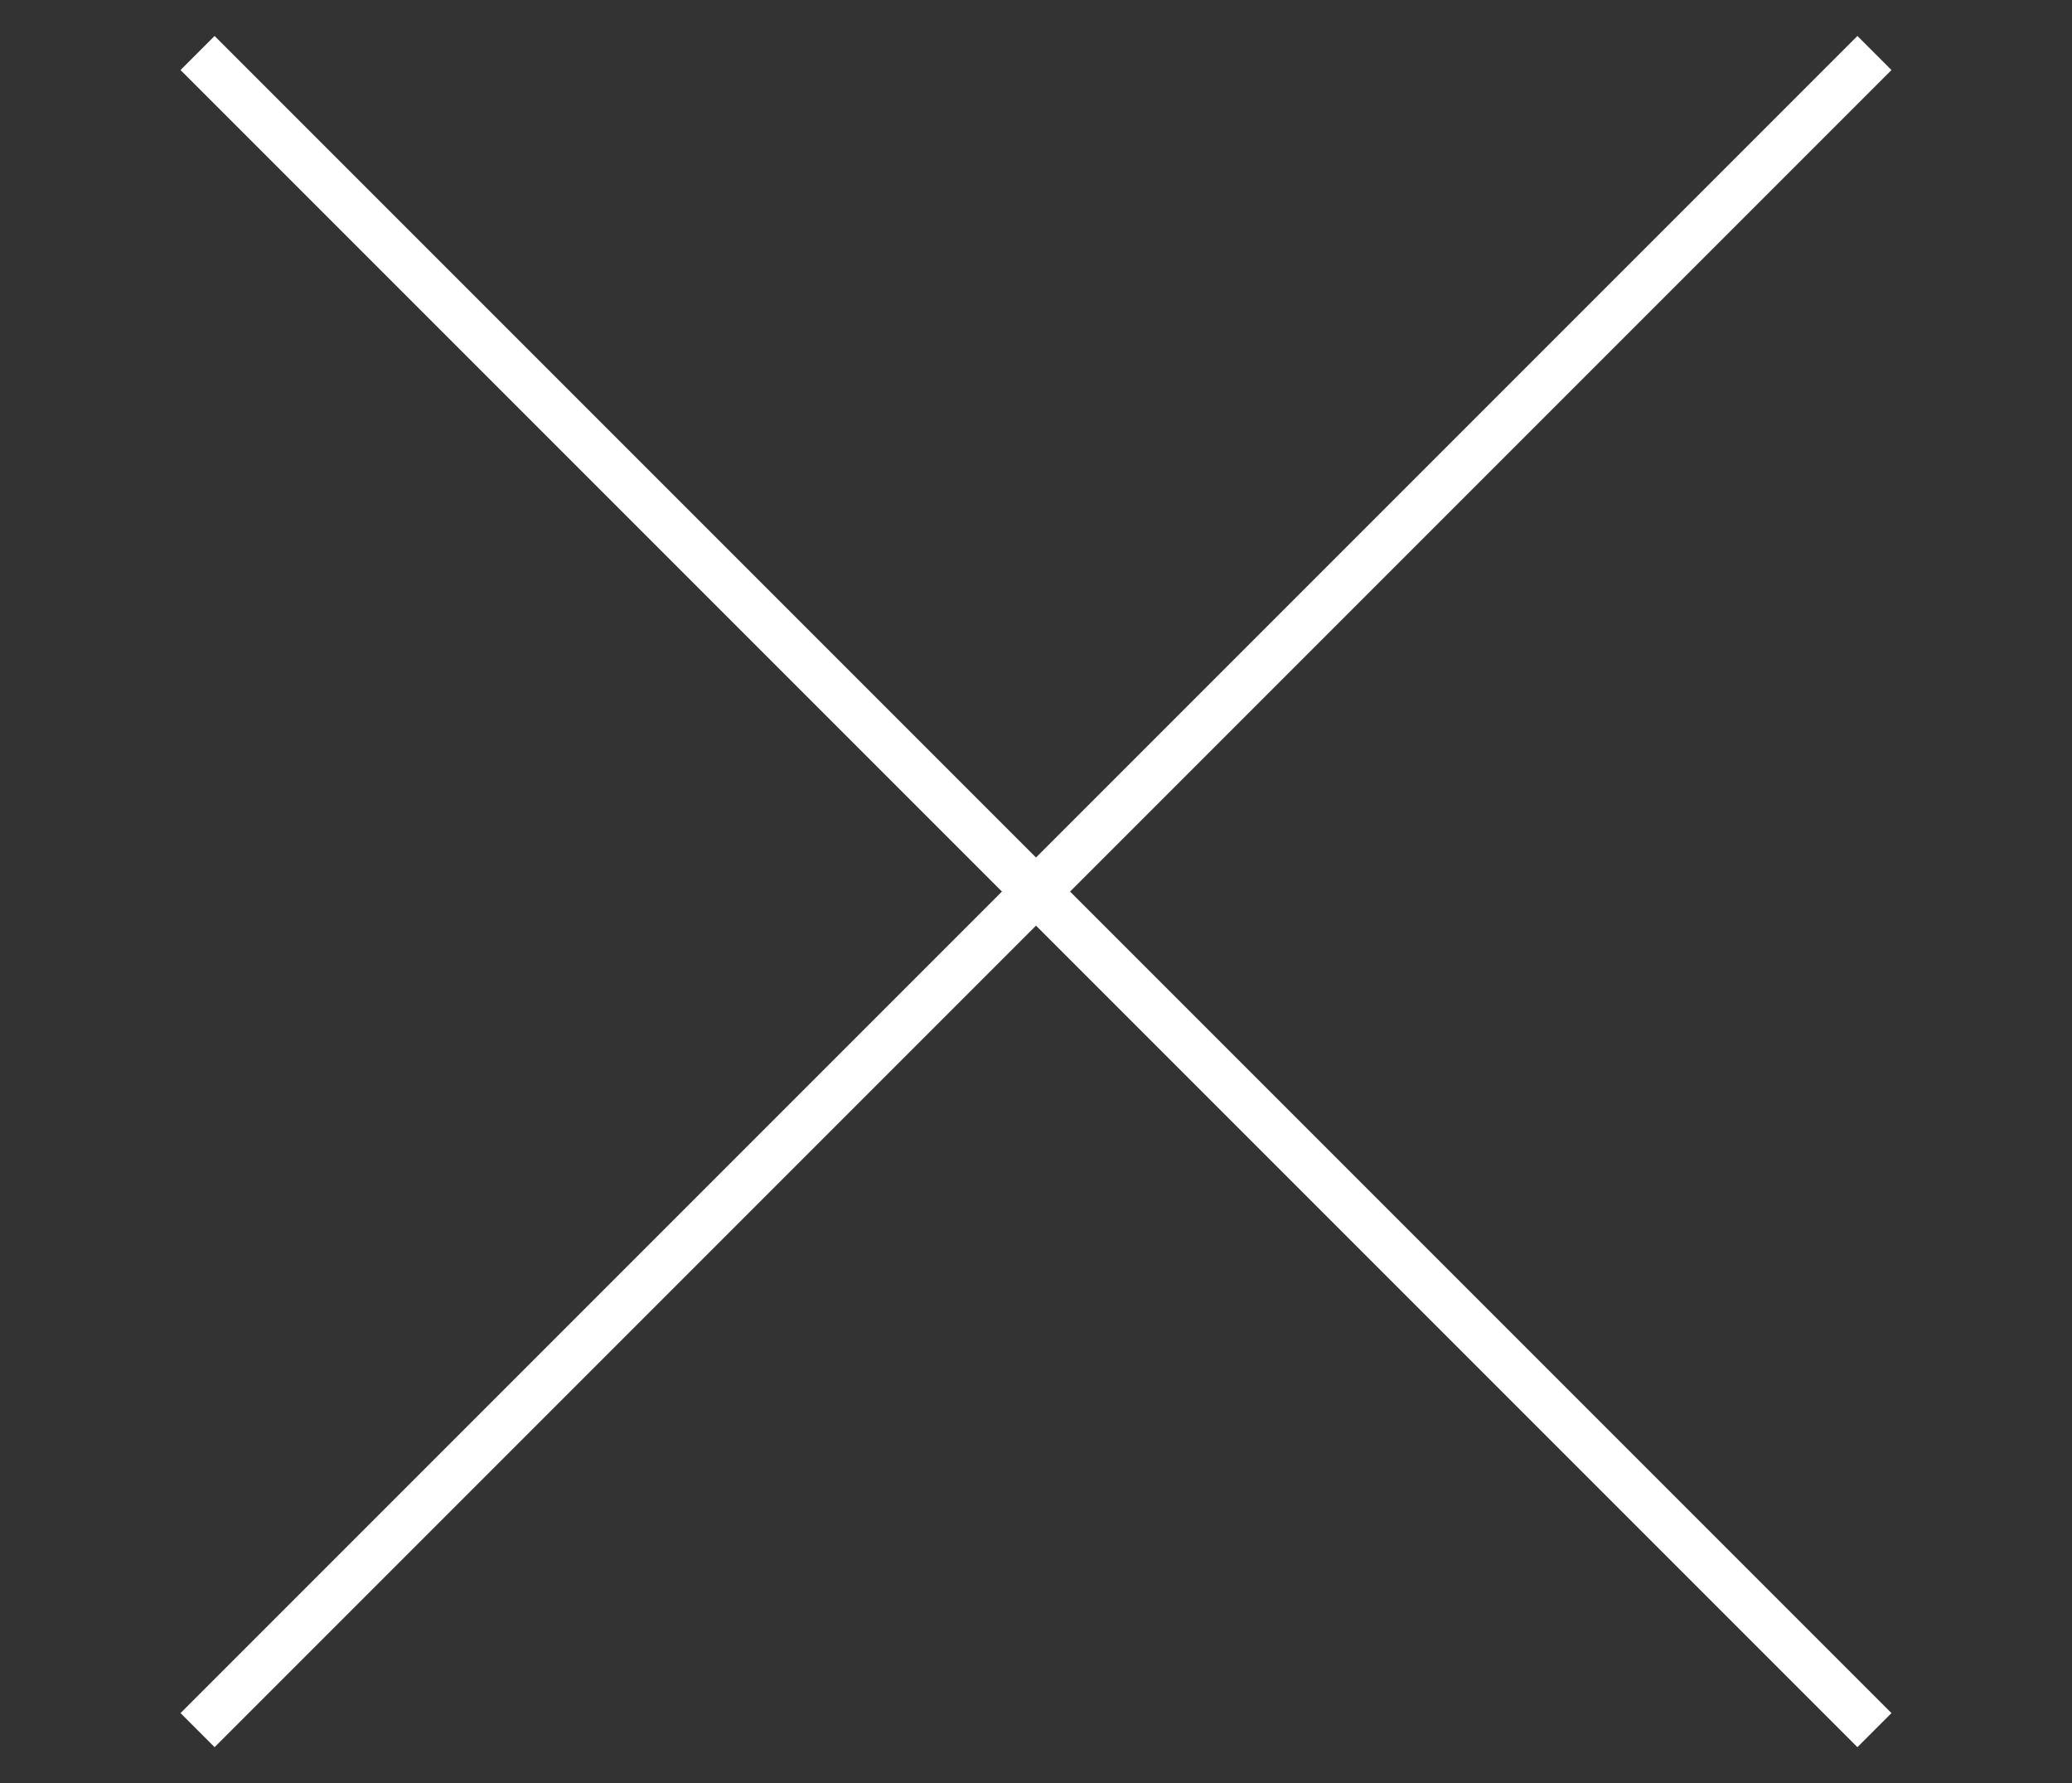
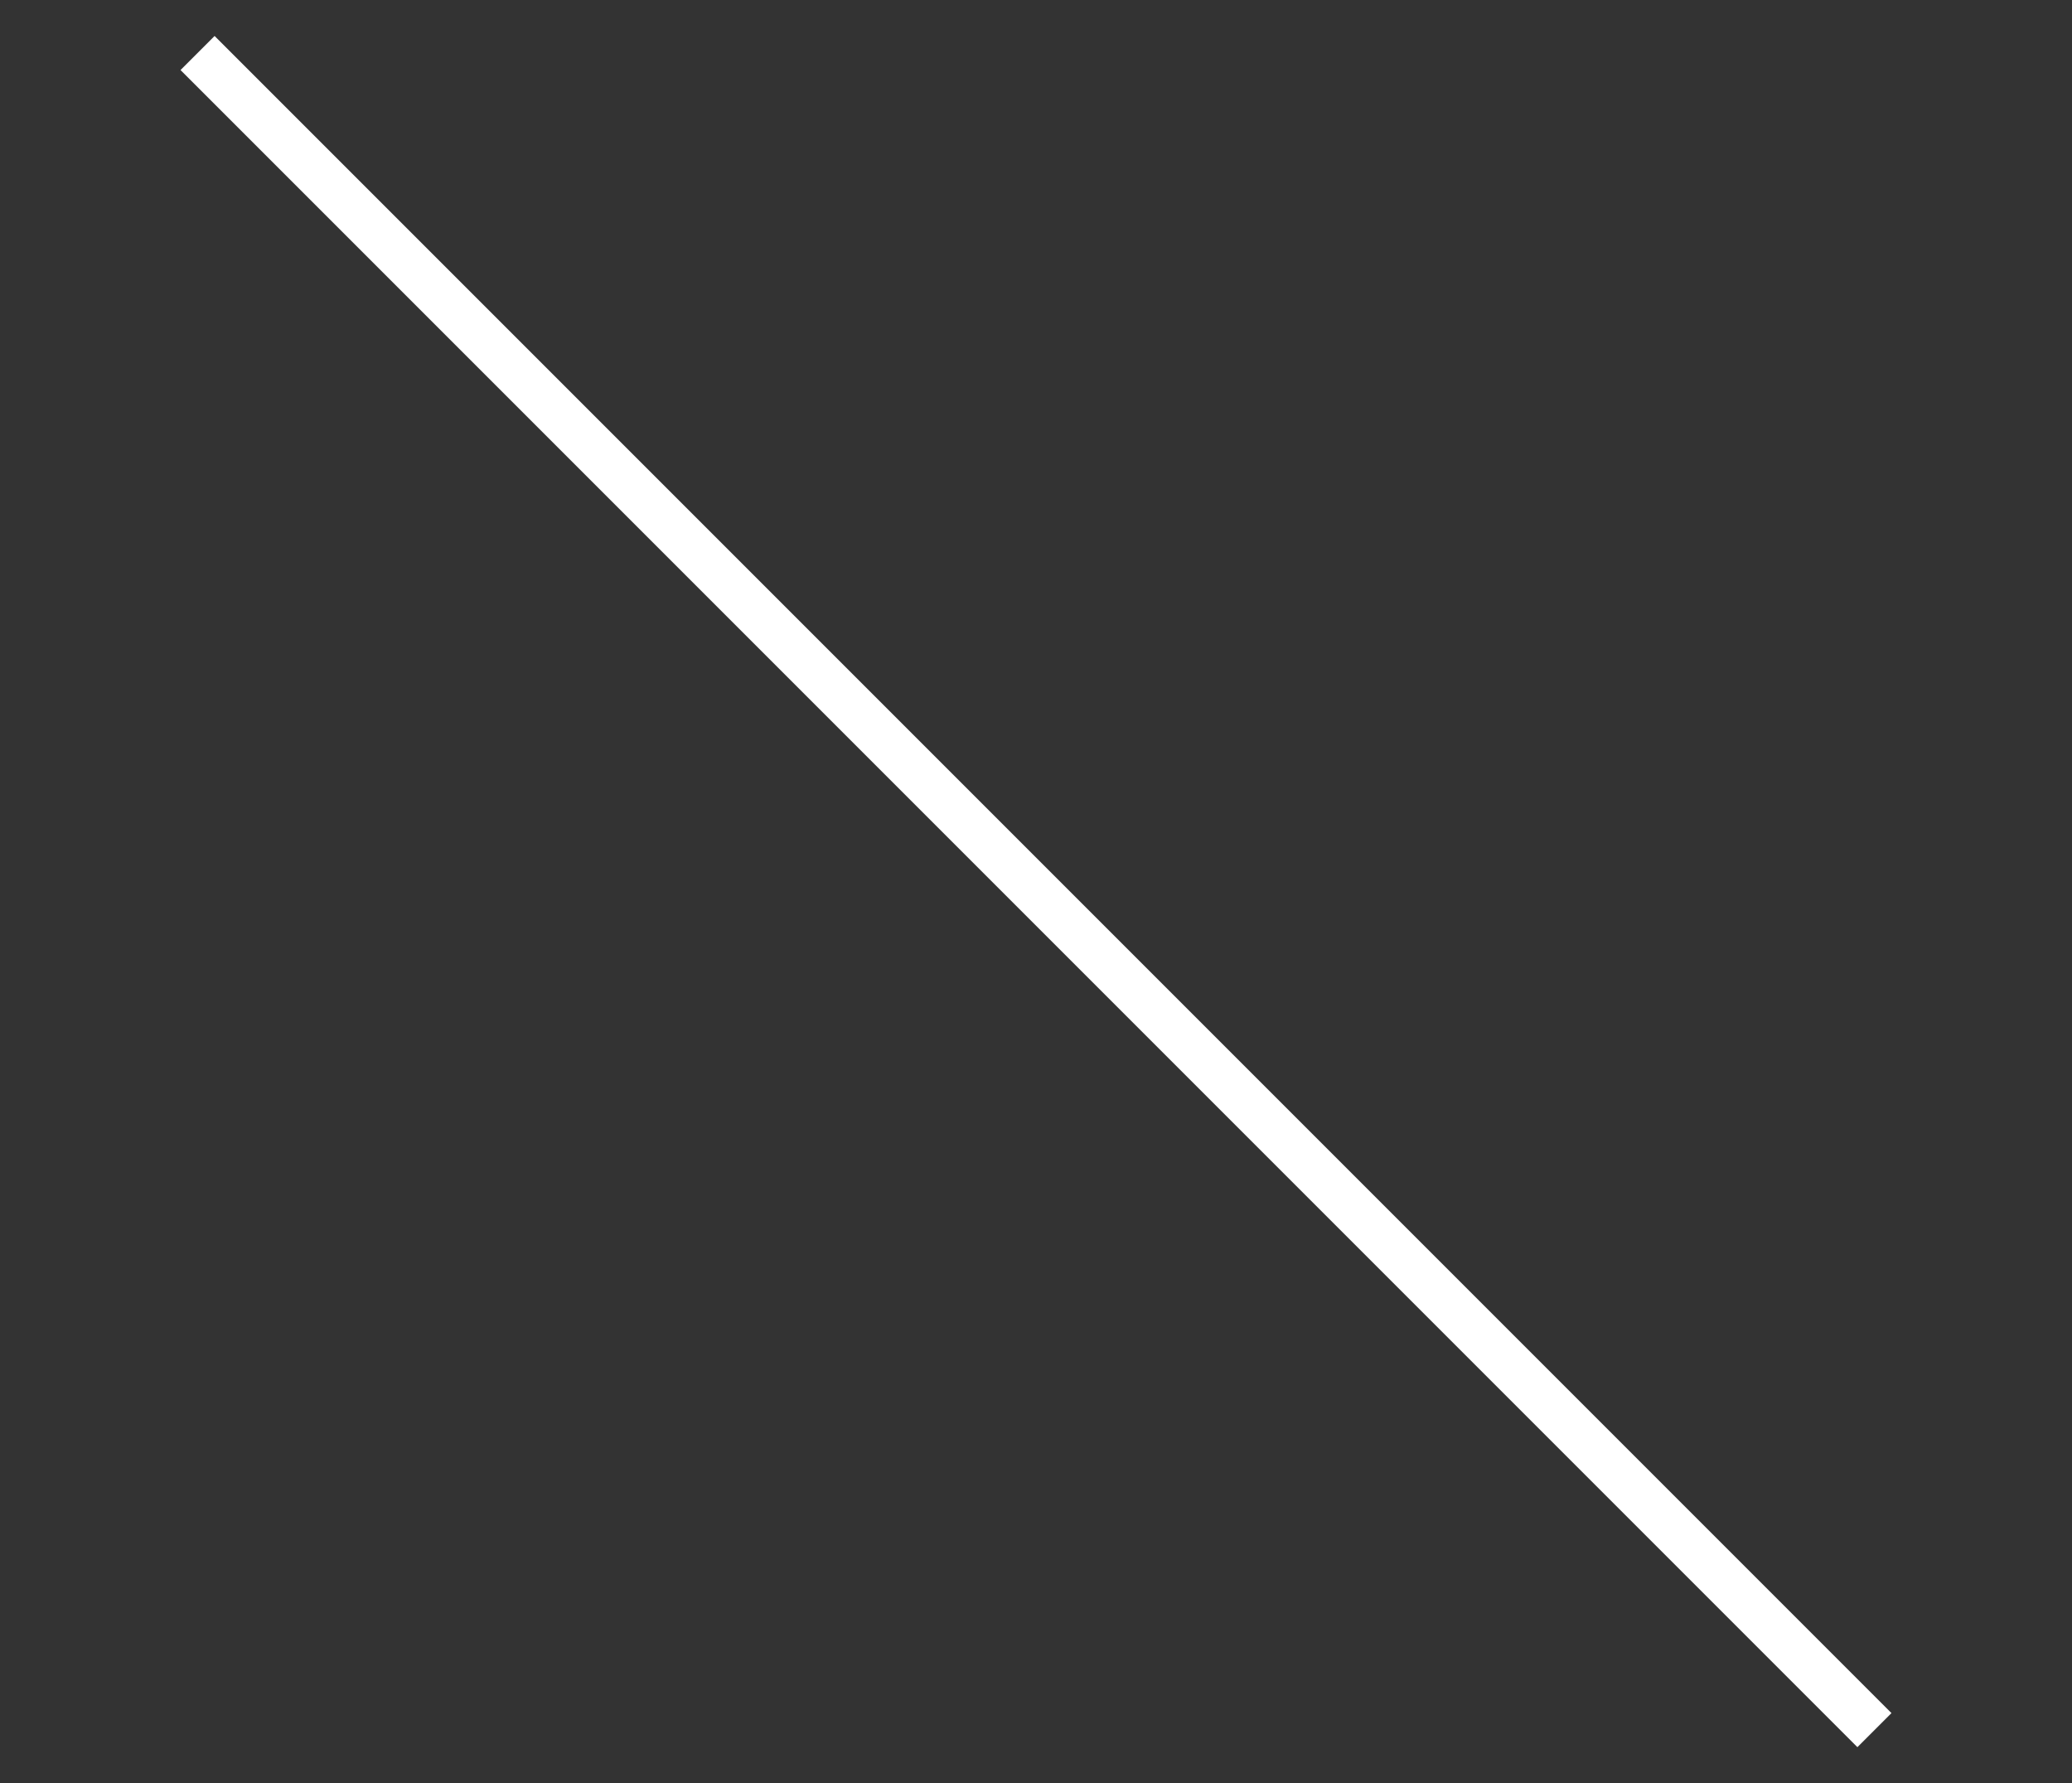
<svg xmlns="http://www.w3.org/2000/svg" version="1.1" id="Capa_1" x="0px" y="0px" viewBox="0 0 43 37" style="enable-background:new 0 0 43 37;" xml:space="preserve">
  <rect x="0" y="0" width="43" height="37" fill="#333333" stroke="none" />
  <style type="text/css">
	.st0{fill:none;stroke:#FFFFFF;stroke-miterlimit:10;}
</style>
  <g>
    <line class="st0" x1="4.1" y1="1.1" x2="38.9" y2="35.9" />
-     <line class="st0" x1="38.9" y1="1.1" x2="4.1" y2="35.9" />
  </g>
</svg>